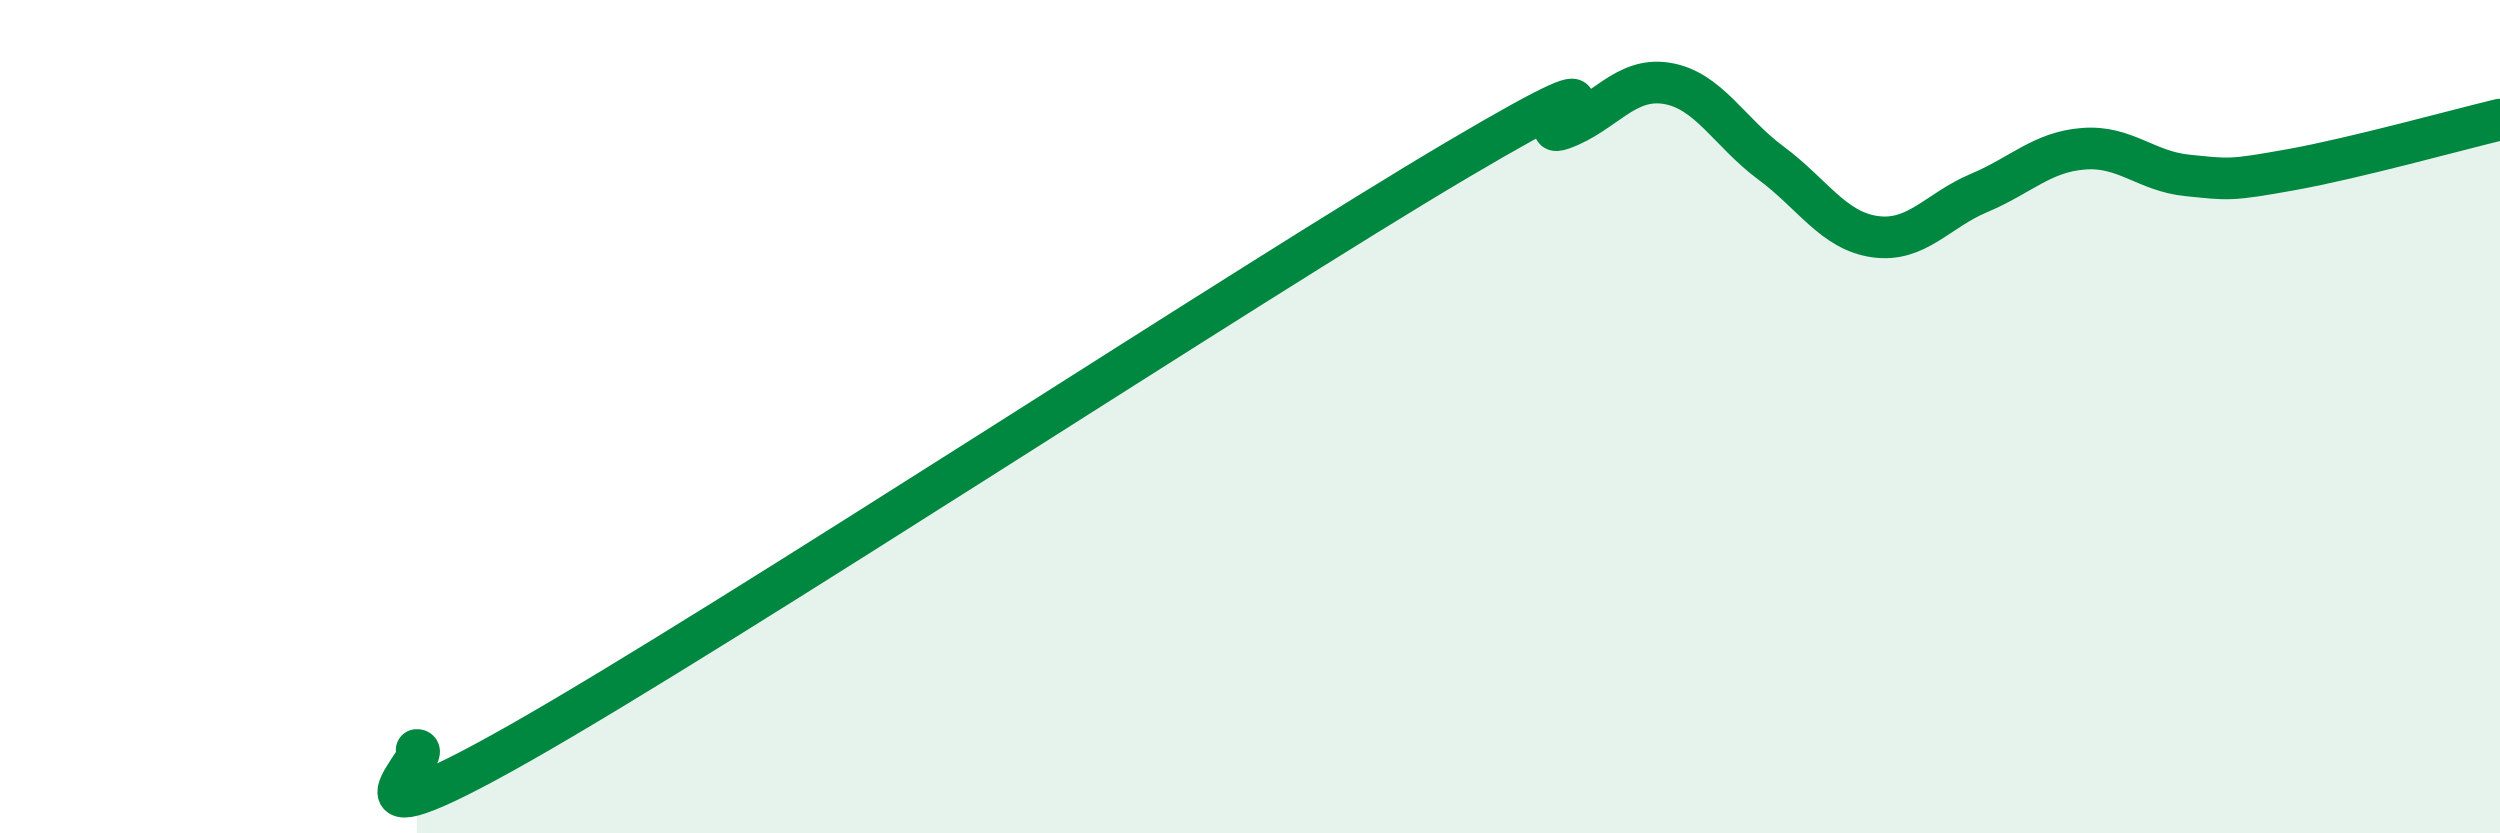
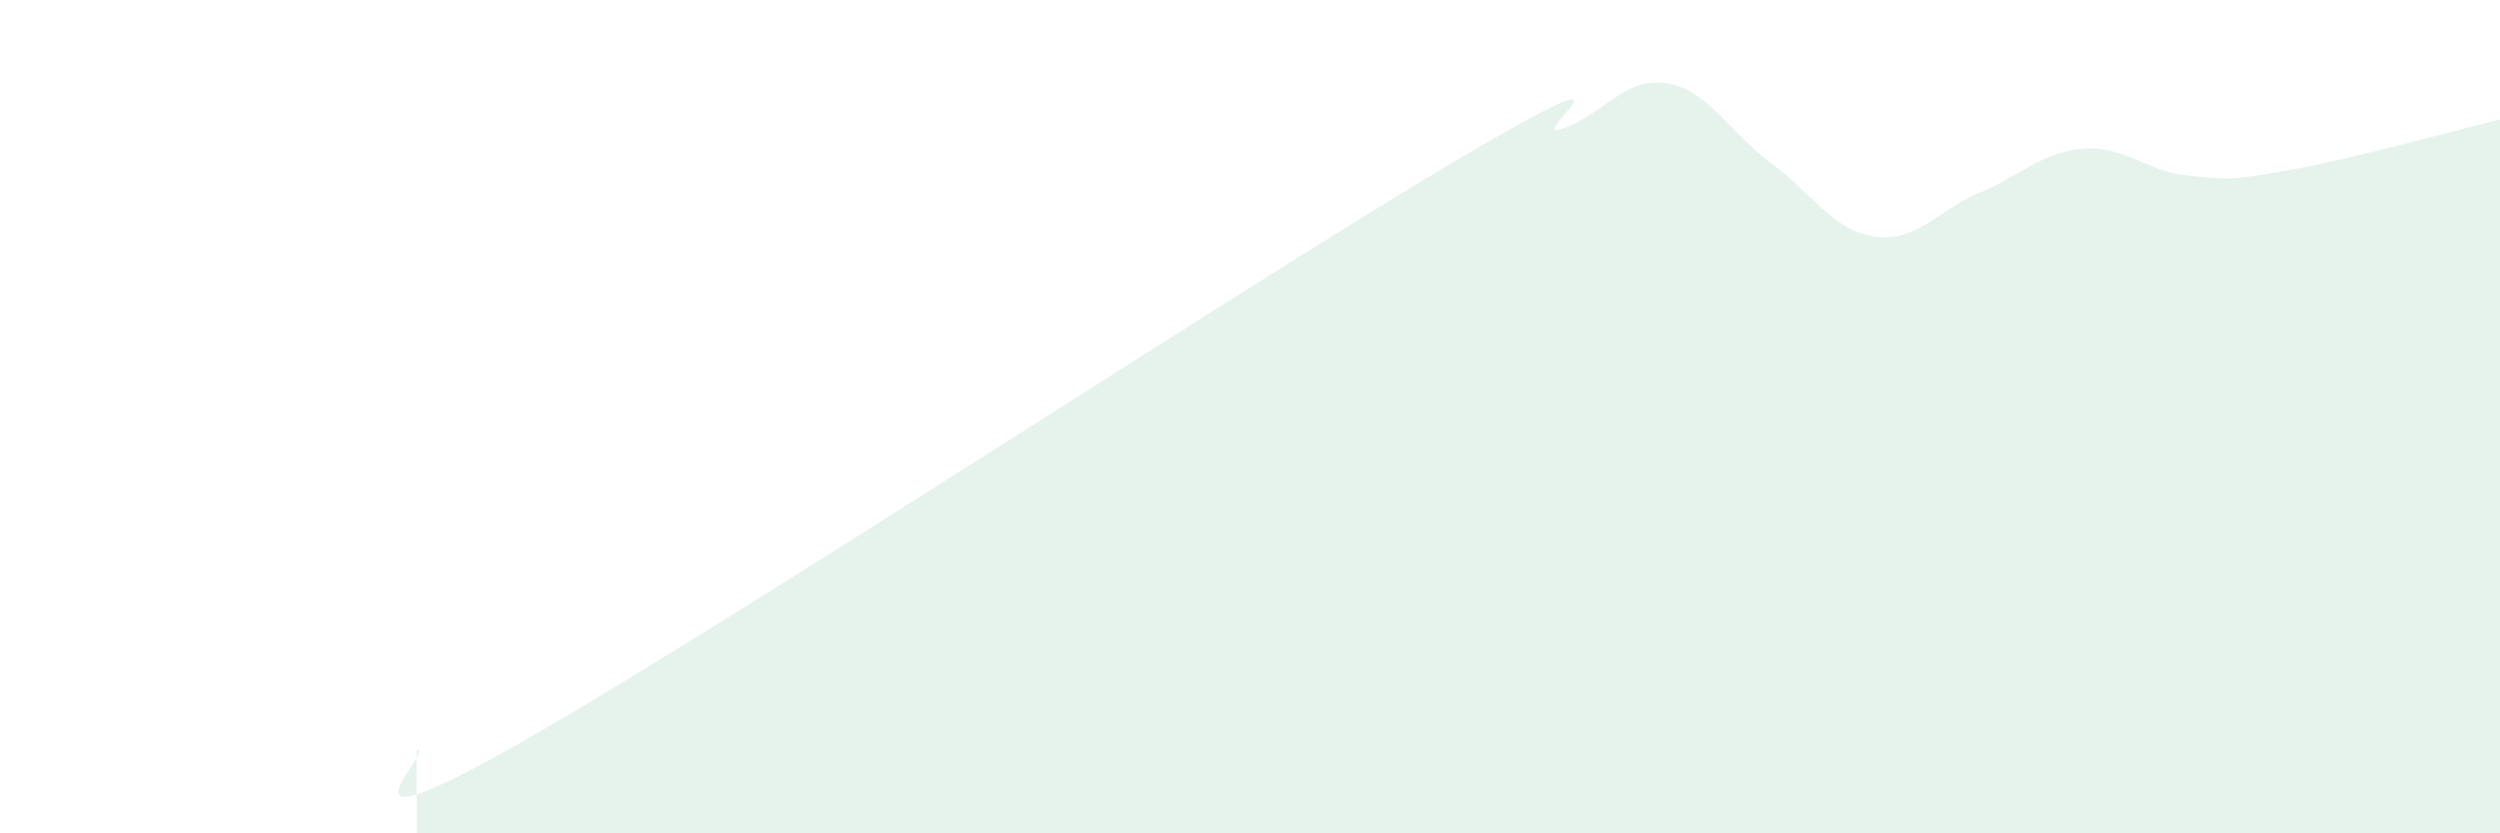
<svg xmlns="http://www.w3.org/2000/svg" width="60" height="20" viewBox="0 0 60 20">
  <path d="M 10,18 C 10.5,17.96 7.5,20.66 12.5,17.82 C 17.5,14.98 30,6.77 35,3.82 C 40,0.87 36.5,3.45 37.5,3.09 C 38.5,2.73 39,1.84 40,2 C 41,2.16 41.5,3.17 42.5,3.91 C 43.5,4.65 44,5.54 45,5.68 C 46,5.82 46.5,5.05 47.5,4.63 C 48.5,4.21 49,3.65 50,3.57 C 51,3.49 51.5,4.11 52.5,4.21 C 53.5,4.31 53.5,4.34 55,4.07 C 56.5,3.8 59,3.11 60,2.87L60 20L10 20Z" fill="#008740" opacity="0.1" stroke-linecap="round" stroke-linejoin="round" />
-   <path d="M 10,18 C 10.5,17.96 7.5,20.66 12.5,17.82 C 17.5,14.98 30,6.77 35,3.82 C 40,0.87 36.5,3.45 37.5,3.09 C 38.5,2.73 39,1.84 40,2 C 41,2.16 41.5,3.17 42.5,3.91 C 43.5,4.65 44,5.54 45,5.68 C 46,5.82 46.5,5.05 47.5,4.63 C 48.5,4.21 49,3.65 50,3.57 C 51,3.49 51.5,4.11 52.5,4.21 C 53.5,4.31 53.5,4.34 55,4.07 C 56.5,3.8 59,3.11 60,2.87" stroke="#008740" stroke-width="1" fill="none" stroke-linecap="round" stroke-linejoin="round" />
</svg>